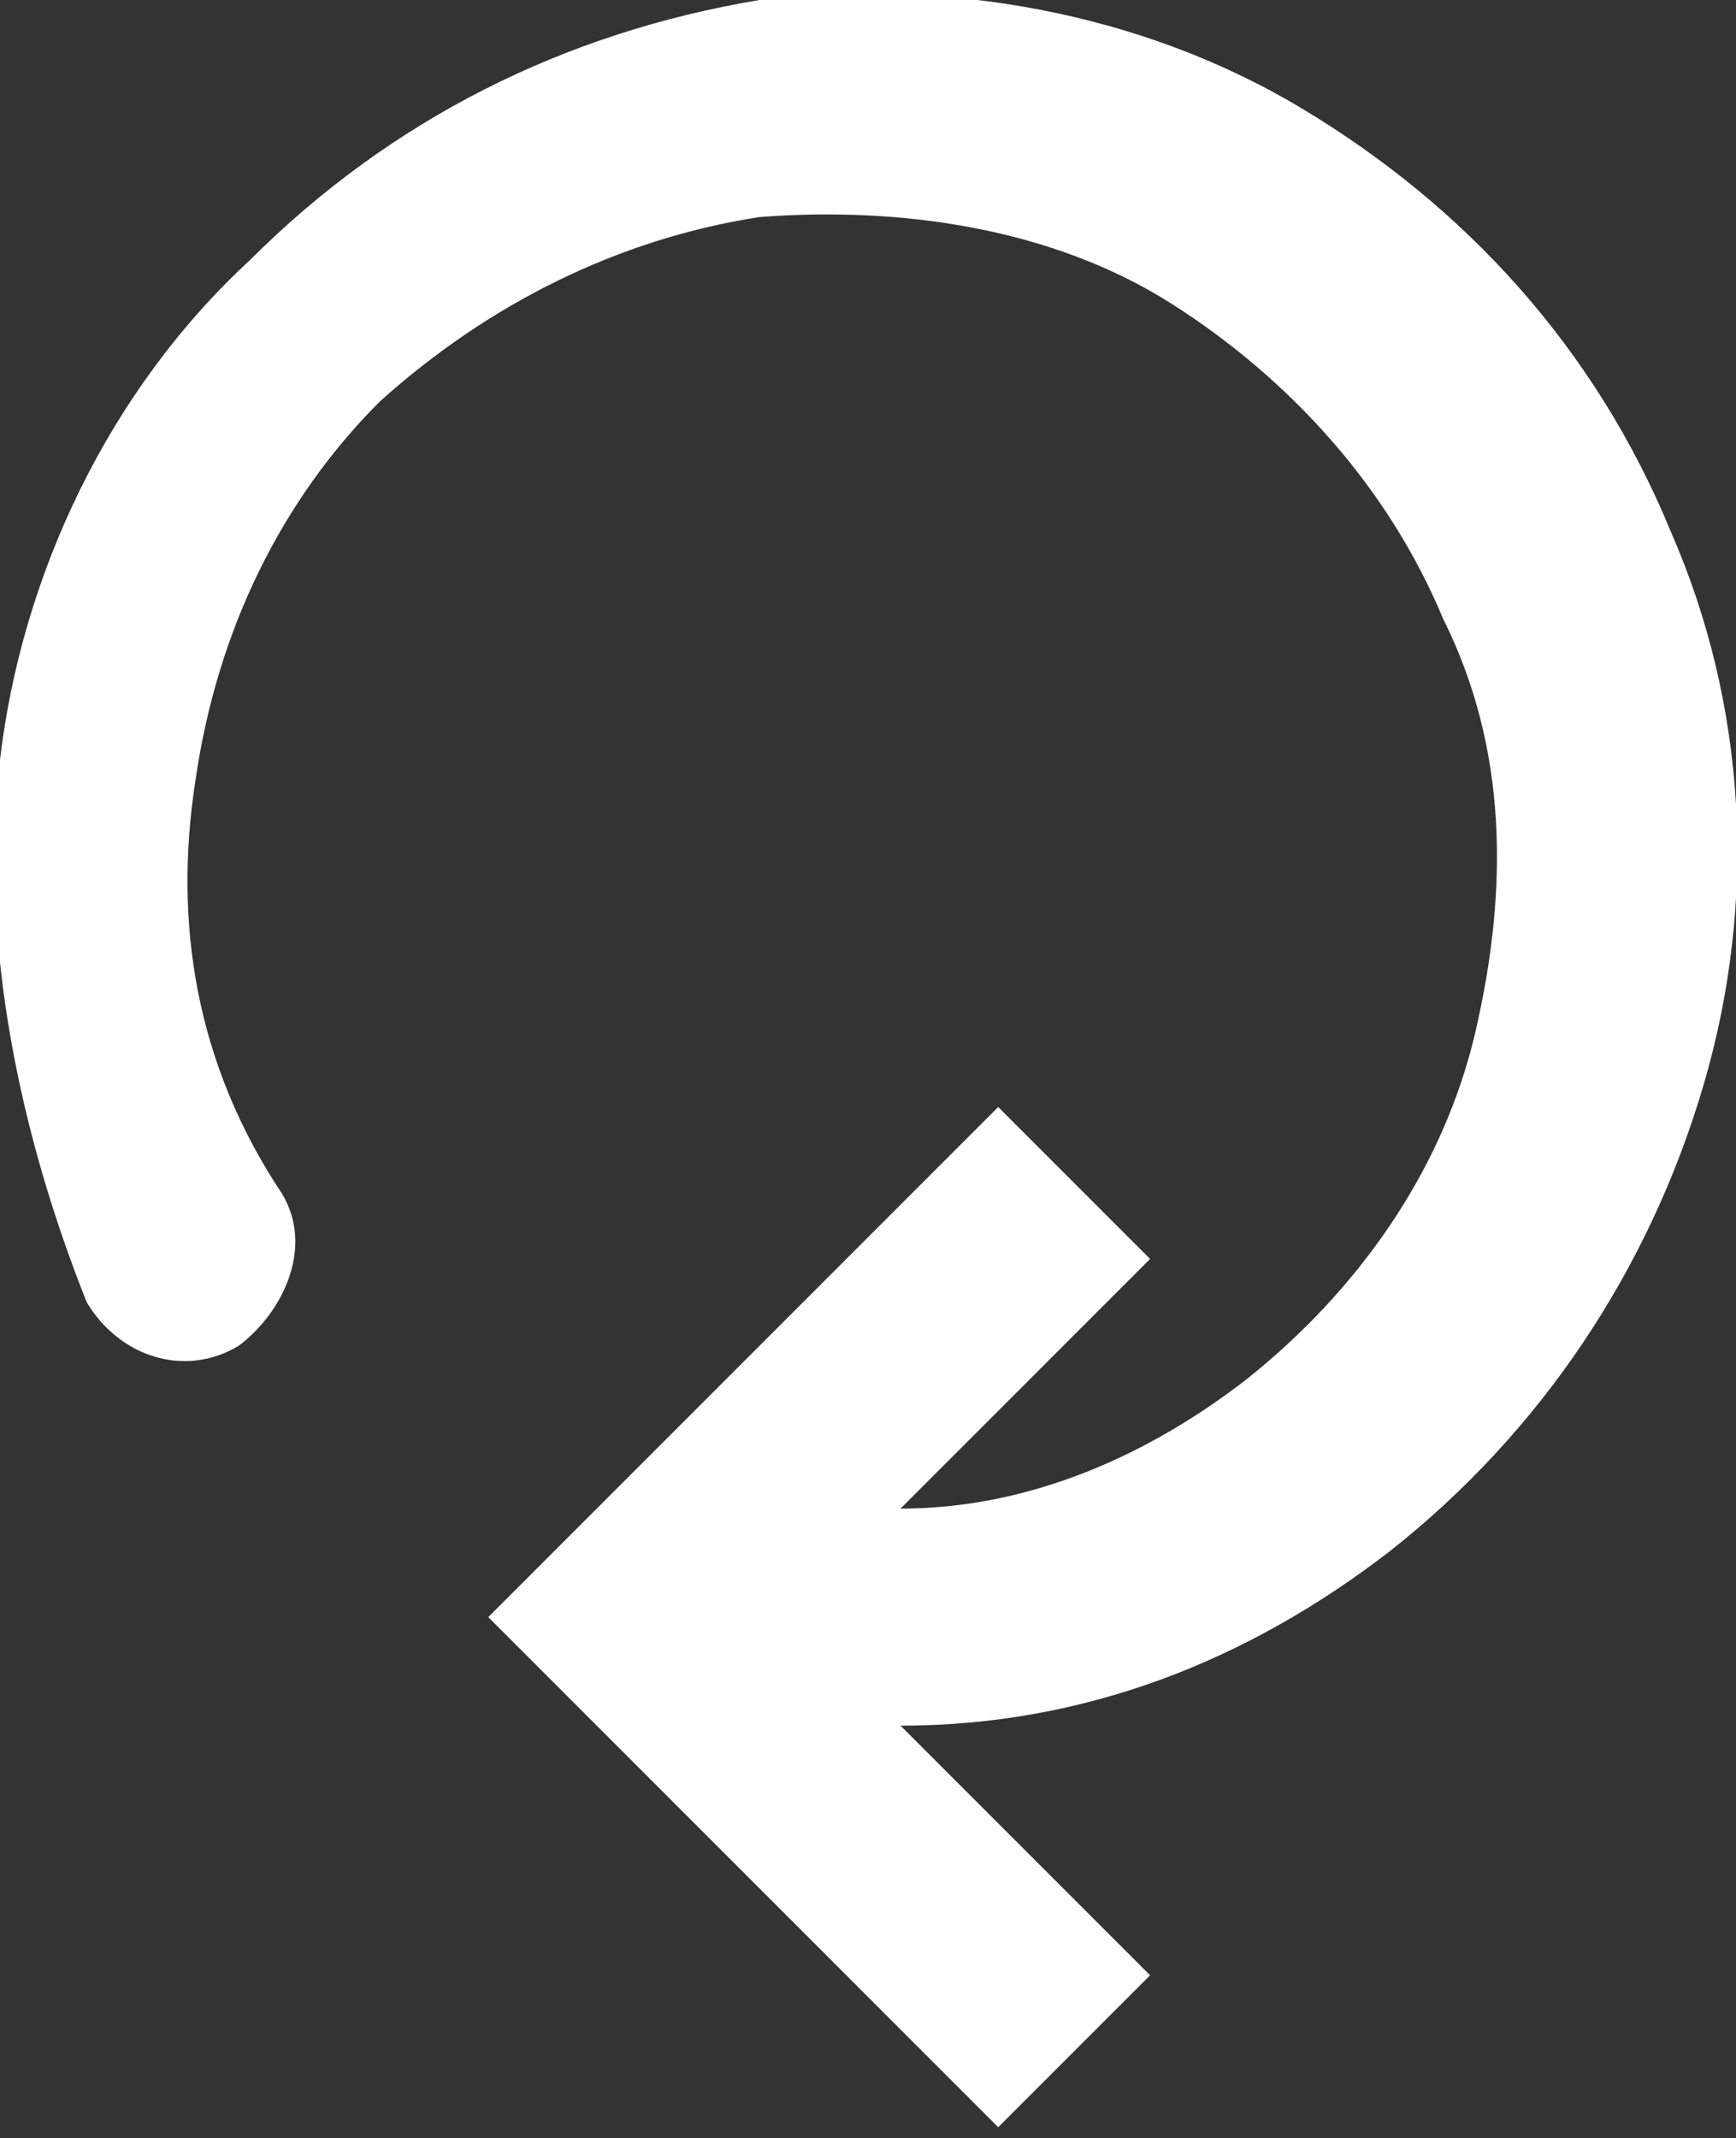
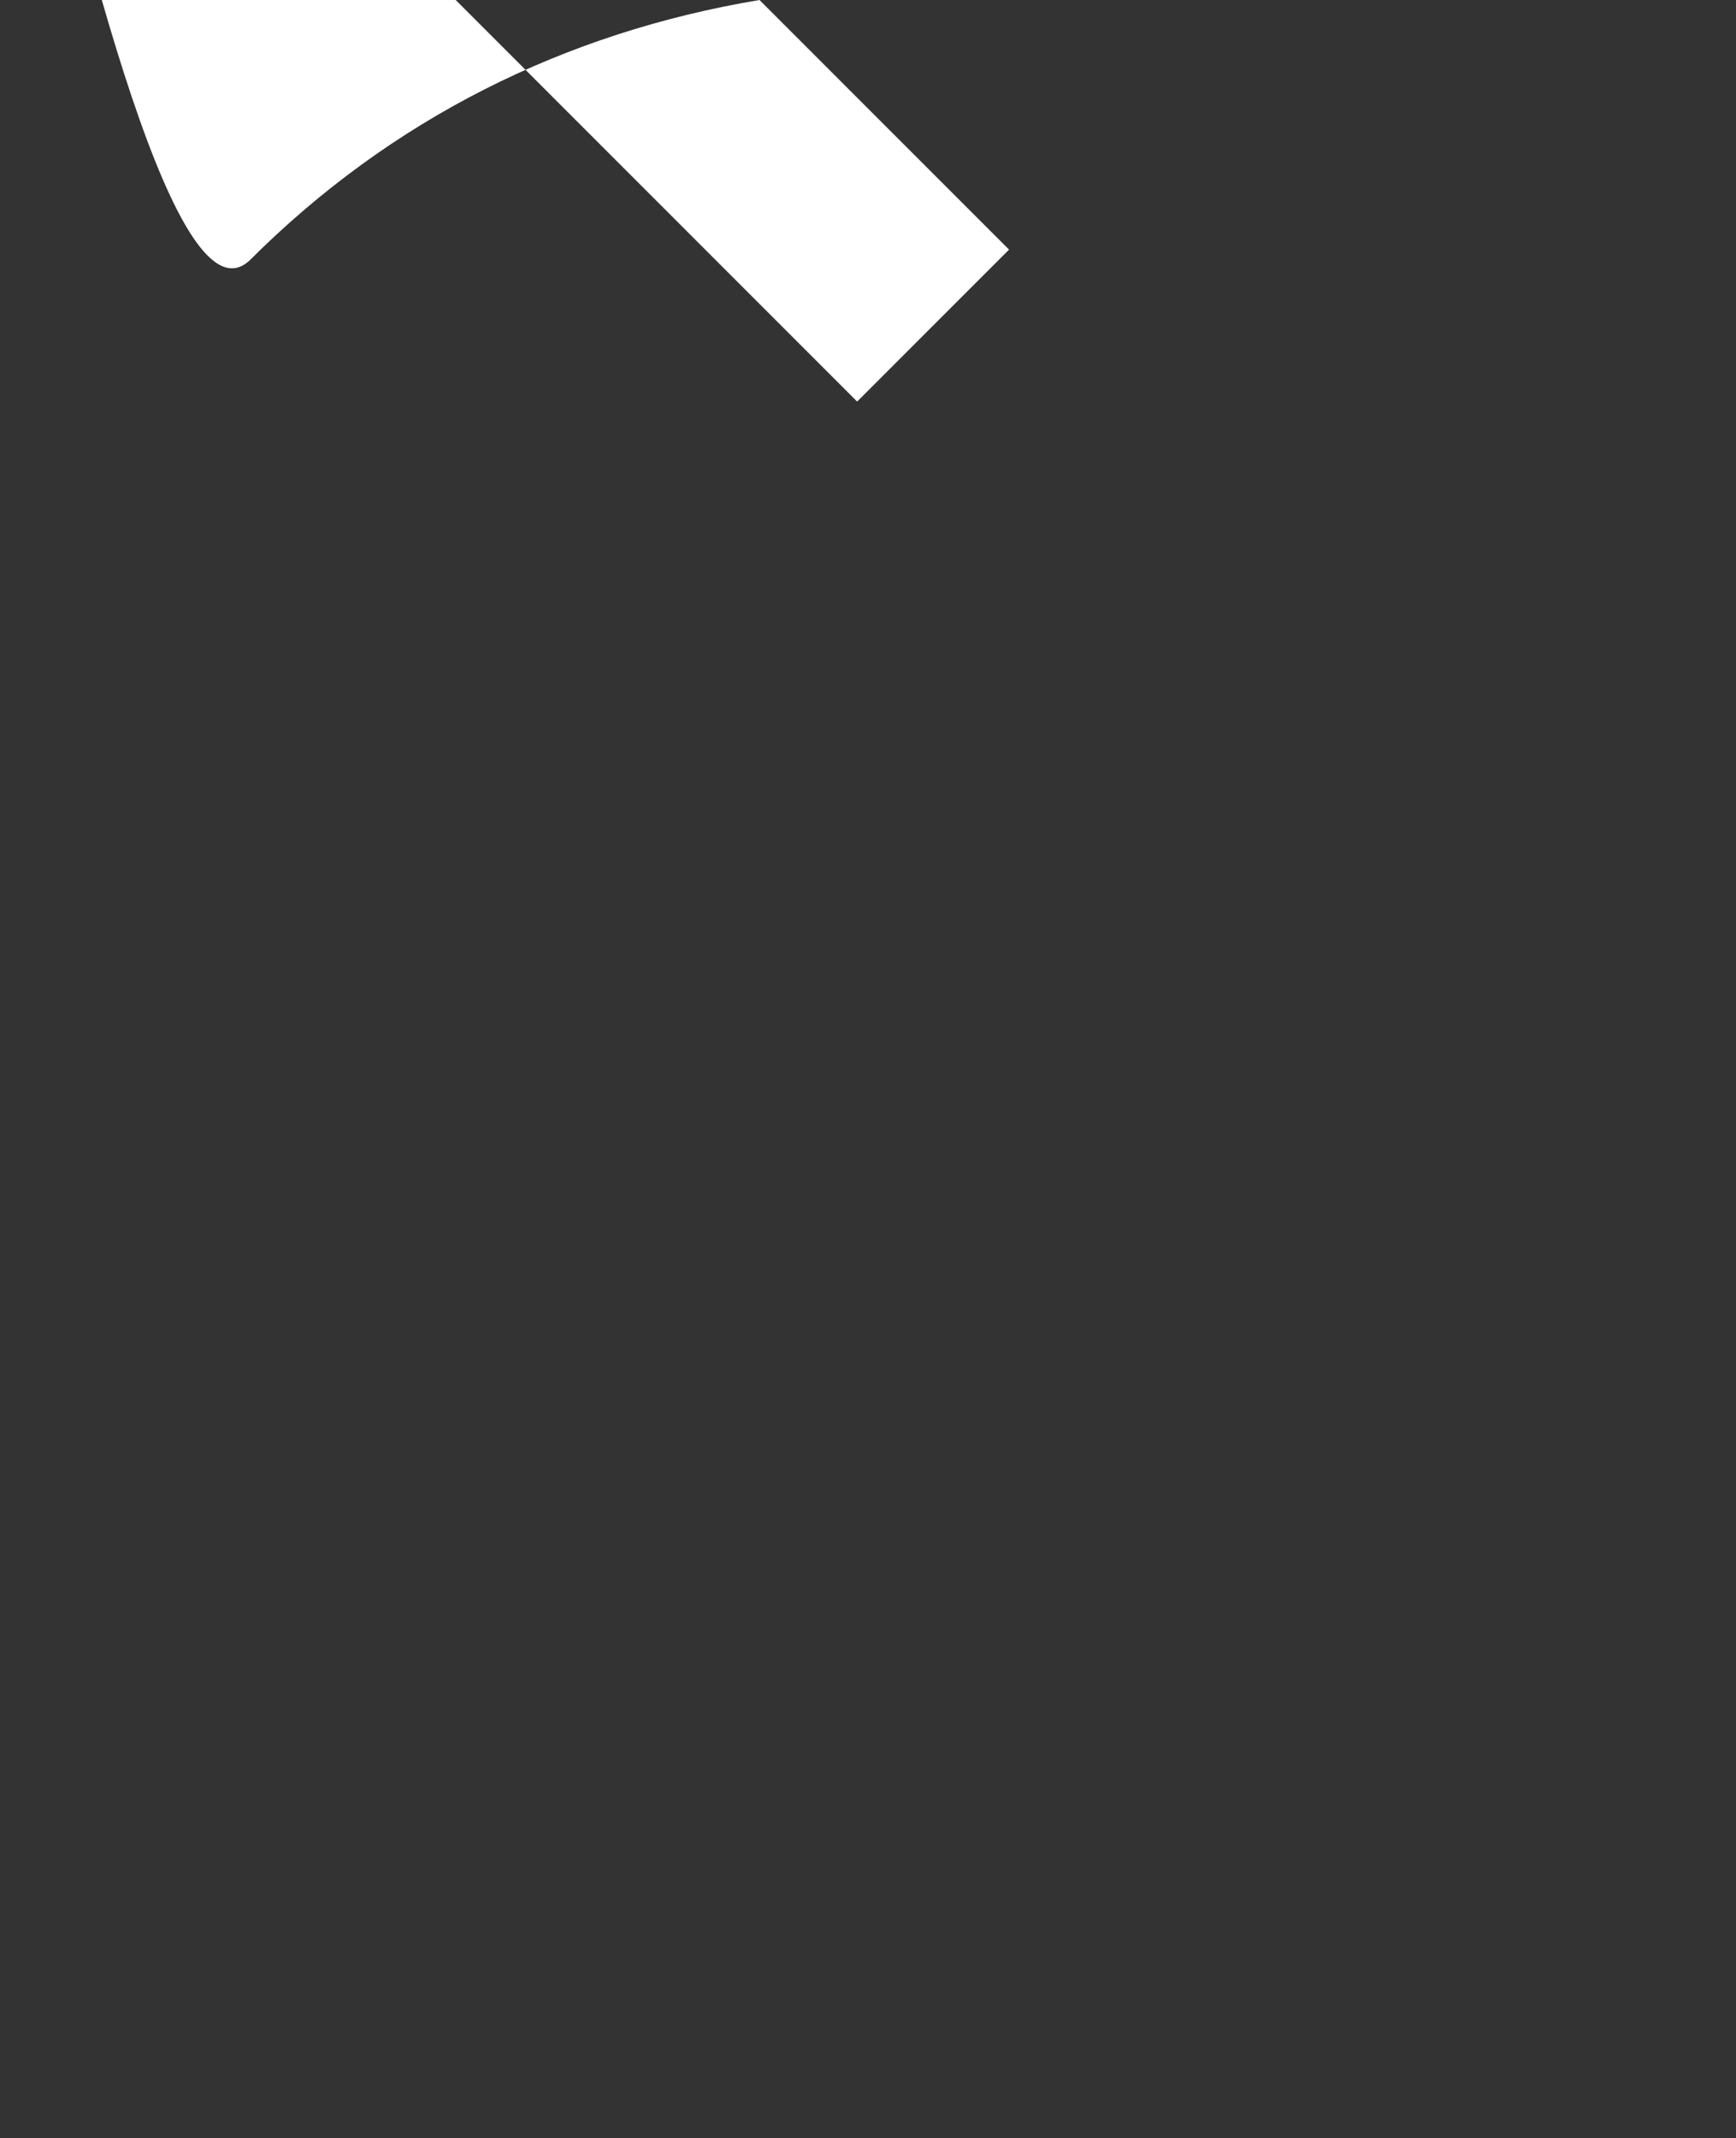
<svg xmlns="http://www.w3.org/2000/svg" id="Layer_1" version="1.1" viewBox="0 0 16 19.7">
  <rect x="0" y="0" width="16" height="19.7" fill="#333333" stroke="none" />
  <defs>
    <style>
      .st0 {
        fill: #fff;
      }
    </style>
  </defs>
-   <path class="st0" d="M7,0c1.7-.2,3.5.1,5,1,1.5.9,2.7,2.2,3.4,3.9.7,1.6.8,3.4.3,5.1-.5,1.7-1.5,3.2-2.9,4.3-1.3,1-2.8,1.6-4.5,1.6l2.3,2.3-1.4,1.4-4.7-4.7,4.7-4.7,1.4,1.4-2.3,2.3c1.2,0,2.3-.5,3.2-1.2,1-.8,1.8-1.9,2.1-3.2.3-1.3.3-2.6-.3-3.8-.5-1.2-1.4-2.2-2.5-2.9s-2.5-.9-3.8-.8c-1.3.2-2.5.8-3.5,1.7-.9.9-1.5,2.1-1.7,3.5-.2,1.3,0,2.6.8,3.8.3.5,0,1.1-.4,1.4-.5.3-1.1.1-1.4-.4-.6-1.5-1-3.3-.8-5S1,3.6,2.3,2.4C3.6,1.1,5.2.3,7,0Z" />
+   <path class="st0" d="M7,0l2.3,2.3-1.4,1.4-4.7-4.7,4.7-4.7,1.4,1.4-2.3,2.3c1.2,0,2.3-.5,3.2-1.2,1-.8,1.8-1.9,2.1-3.2.3-1.3.3-2.6-.3-3.8-.5-1.2-1.4-2.2-2.5-2.9s-2.5-.9-3.8-.8c-1.3.2-2.5.8-3.5,1.7-.9.9-1.5,2.1-1.7,3.5-.2,1.3,0,2.6.8,3.8.3.5,0,1.1-.4,1.4-.5.3-1.1.1-1.4-.4-.6-1.5-1-3.3-.8-5S1,3.6,2.3,2.4C3.6,1.1,5.2.3,7,0Z" />
</svg>